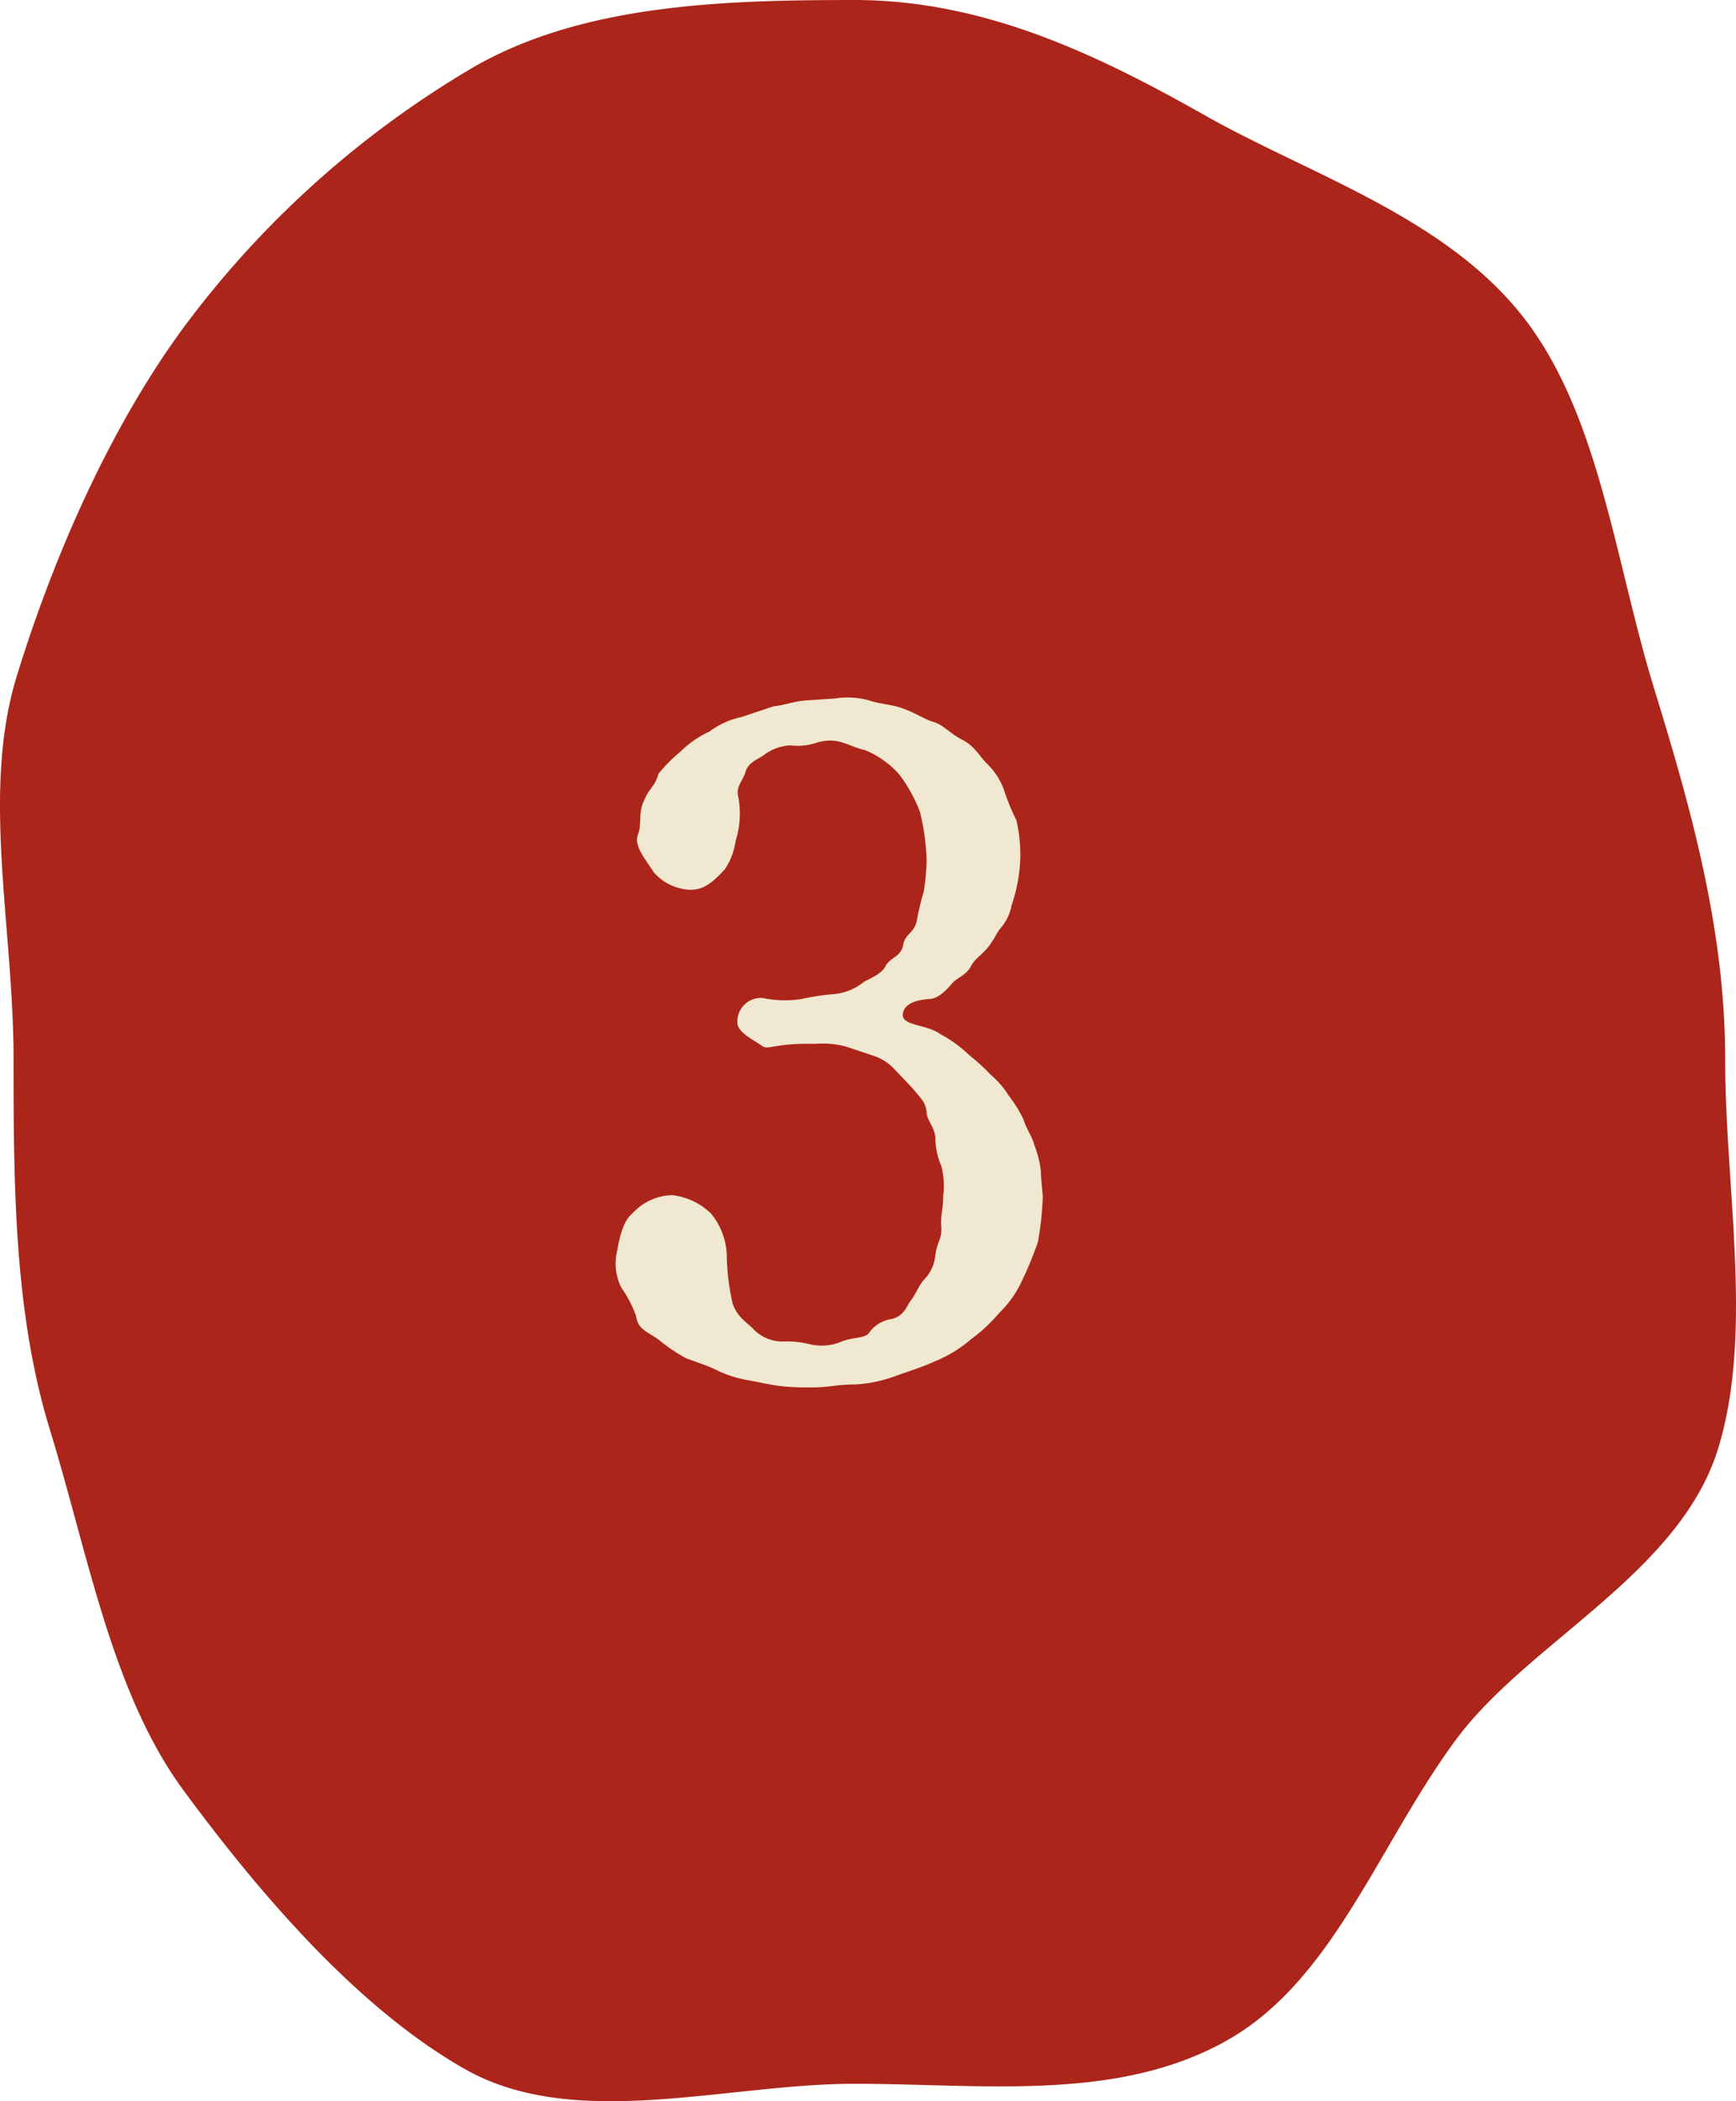
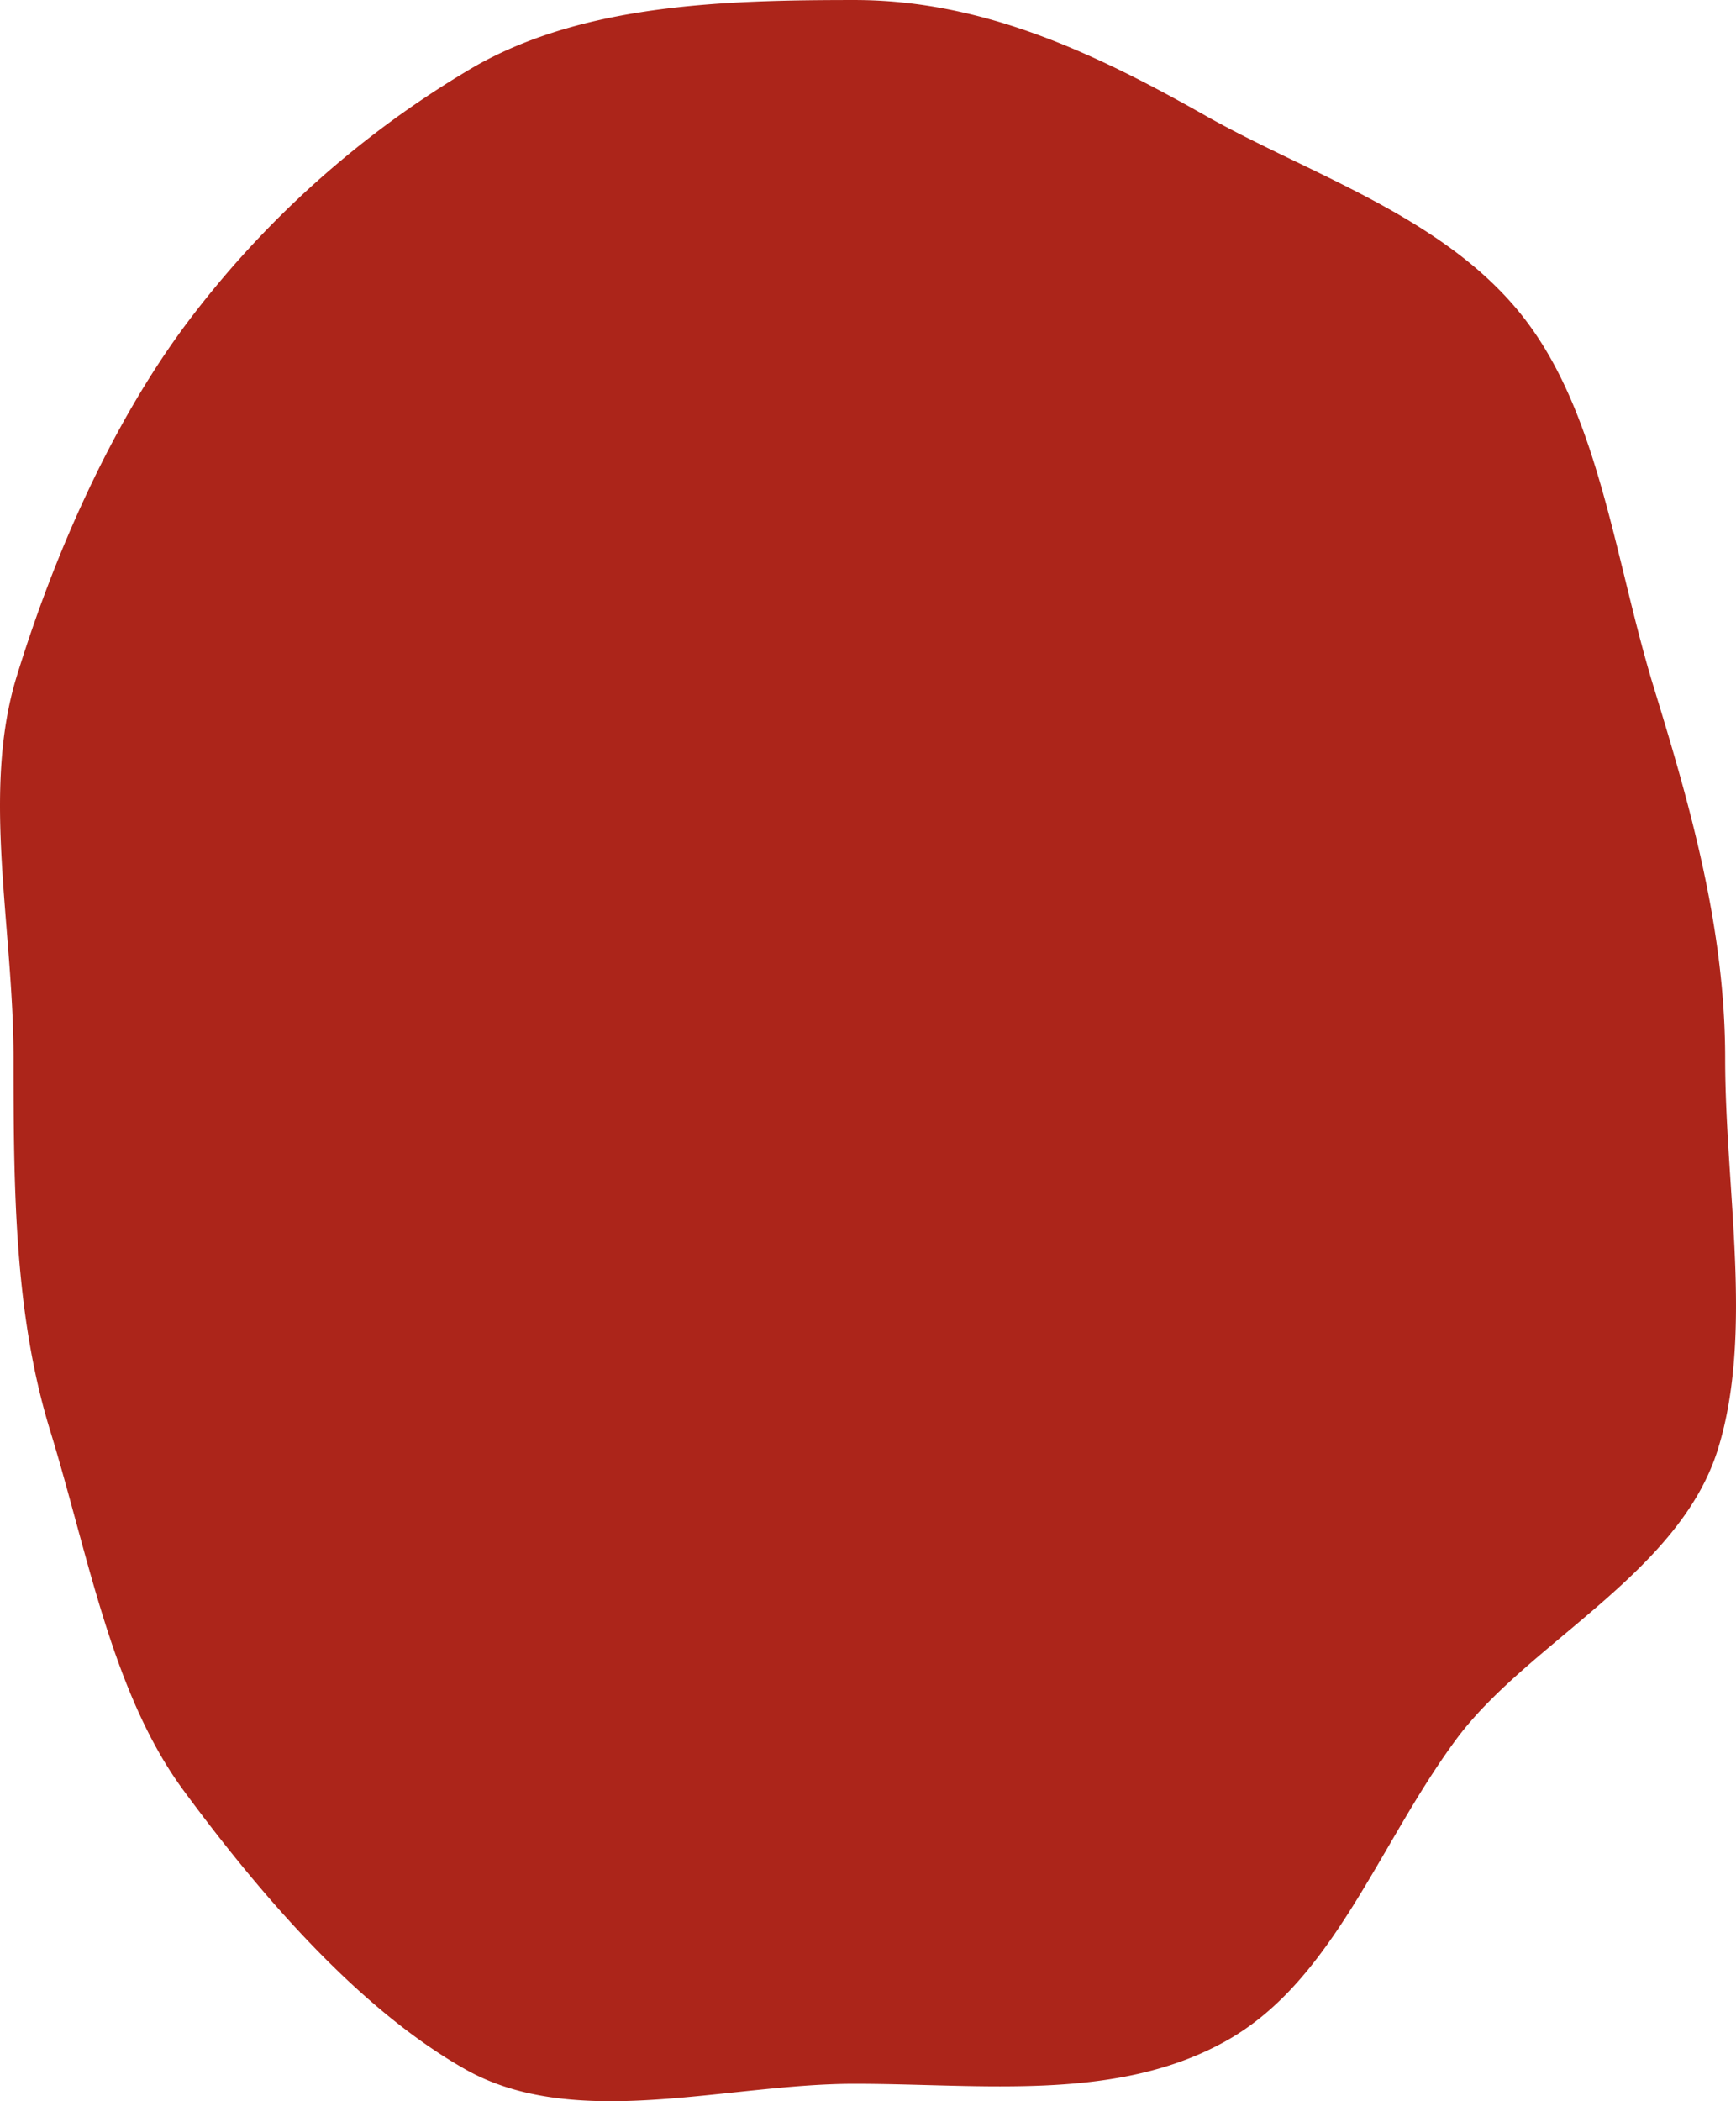
<svg xmlns="http://www.w3.org/2000/svg" width="128.167" height="155.046" viewBox="0 0 128.167 155.046">
  <defs>
    <clipPath id="a">
      <path fill="none" d="M0 0h128.167v155.046H0z" />
    </clipPath>
  </defs>
  <g clip-path="url(#a)">
    <path d="M127.366 78.109c0 9.675 2.109 20.225-.518 28.775-2.84 9.244-14.053 14.3-19.362 21.493-5.729 7.759-9.031 17.73-16.878 22.171-8.1 4.583-18.014 3.213-27.525 3.213s-20.632 3.513-28.735-1.072c-7.848-4.438-15.048-12.781-20.772-20.541-5.309-7.188-7.039-17.362-9.879-26.606C1.07 96.992 1 87.786 1 78.109s-2.395-19.639.23-28.187c2.839-9.245 7.07-18.636 12.378-25.827a72.065 72.065 0 0121.5-19.226C43.21.284 53.575.001 63.083.001s17.8 3.946 25.907 8.529c7.847 4.44 18.116 7.6 23.845 15.361 5.307 7.188 6.441 17.649 9.281 26.894 2.627 8.55 5.25 17.647 5.25 27.324" fill="#ac251a" />
  </g>
-   <path d="M59.492 51.685c-.936.072-1.584.36-2.376.432l-2.376.792a6.074 6.074 0 00-2.376 1.08 7.192 7.192 0 00-2.088 1.44 11.742 11.742 0 00-1.656 1.656c-.288 1.008-.72 1.08-1.08 2.016-.432.864-.144 1.728-.432 2.448-.36.864.576 1.872 1.152 2.808a3.777 3.777 0 002.664 1.3c1.008 0 1.584-.432 2.592-1.512a4.974 4.974 0 00.792-2.088 6.714 6.714 0 00.216-3.168c-.216-.864.216-1.08.5-1.872.216-.792.864-.936 1.368-1.3a3.6 3.6 0 011.944-.72 4.344 4.344 0 002.016-.216c1.584-.432 2.232.288 3.528.576a6.877 6.877 0 012.52 1.8 11.148 11.148 0 011.512 2.736 16.632 16.632 0 01.5 3.6 16.046 16.046 0 01-.216 2.3 21 21 0 00-.5 2.088c-.144.936-.864 1.008-1.008 1.8-.144.936-.936.936-1.3 1.584-.288.648-1.368 1.008-1.656 1.224a4.053 4.053 0 01-2.16.864 17.424 17.424 0 00-2.376.36 7.864 7.864 0 01-2.88-.072 1.739 1.739 0 00-1.872 1.872c.072.72 1.224 1.224 1.8 1.656.5.36.864-.216 3.96-.144a6.563 6.563 0 012.3.216l1.944.648a3.68 3.68 0 011.656 1.08l1.3 1.368c.5.648.936.936 1.008 1.728 0 .576.576 1.08.648 1.872a5.165 5.165 0 00.432 2.088 5.856 5.856 0 01.144 2.232c0 1.008-.216 1.512-.144 2.232.072.936-.288 1.08-.432 2.088a2.983 2.983 0 01-.792 1.8c-.432.432-.648 1.152-1.08 1.656-.216.288-.432 1.08-1.368 1.3a2.443 2.443 0 00-1.656 1.008c-.288.432-1.08.288-2.016.648a3.825 3.825 0 01-2.3.216 6.883 6.883 0 00-2.016-.216 2.98 2.98 0 01-2.16-.864c-.432-.5-1.224-.864-1.584-1.944a17 17 0 01-.432-3.6 5.119 5.119 0 00-1.152-3.024 4.913 4.913 0 00-2.88-1.368 4.1 4.1 0 00-2.952 1.368c-.792.648-1.008 2.232-1.152 2.952a3.922 3.922 0 00.36 2.52 8.287 8.287 0 011.08 2.088c.144 1.008.864 1.152 1.656 1.728a12.427 12.427 0 002.016 1.368c.72.288 1.512.5 2.376.936a8.446 8.446 0 002.376.72c1.08.216 1.728.36 2.448.432a18.969 18.969 0 002.232.072c1.152 0 1.728-.216 3.1-.216a10.28 10.28 0 003.024-.648c1.224-.432 1.944-.648 2.88-1.08a9.307 9.307 0 002.592-1.584 12.4 12.4 0 002.16-2.016 7.688 7.688 0 001.656-2.376 25.952 25.952 0 001.152-2.808 23.32 23.32 0 00.36-3.312c0-.288-.144-1.368-.144-1.944a7.661 7.661 0 00-.5-1.944c-.072-.432-.576-1.152-.792-1.872a10.091 10.091 0 00-1.08-1.728 6.3 6.3 0 00-1.3-1.512 15.765 15.765 0 00-1.656-1.512 9.144 9.144 0 00-2.088-1.512c-1.08-.792-3.1-.576-2.736-1.656.216-.648 1.008-.864 1.872-.936.432 0 .936-.216 1.728-1.152.36-.432 1.008-.576 1.368-1.224.288-.576.72-.792 1.224-1.368.576-.72.648-1.08 1.008-1.512a3.549 3.549 0 00.792-1.656 11.937 11.937 0 00.648-3.6 11.592 11.592 0 00-.288-2.664 16.414 16.414 0 01-.936-2.3 5.1 5.1 0 00-1.3-1.944c-.648-.72-.936-1.3-1.8-1.728-.936-.5-1.368-1.08-2.088-1.3-.576-.144-1.3-.648-2.3-1.008-.792-.288-1.584-.288-2.448-.576a5.838 5.838 0 00-2.52-.144z" fill="#f0e8d1" />
</svg>